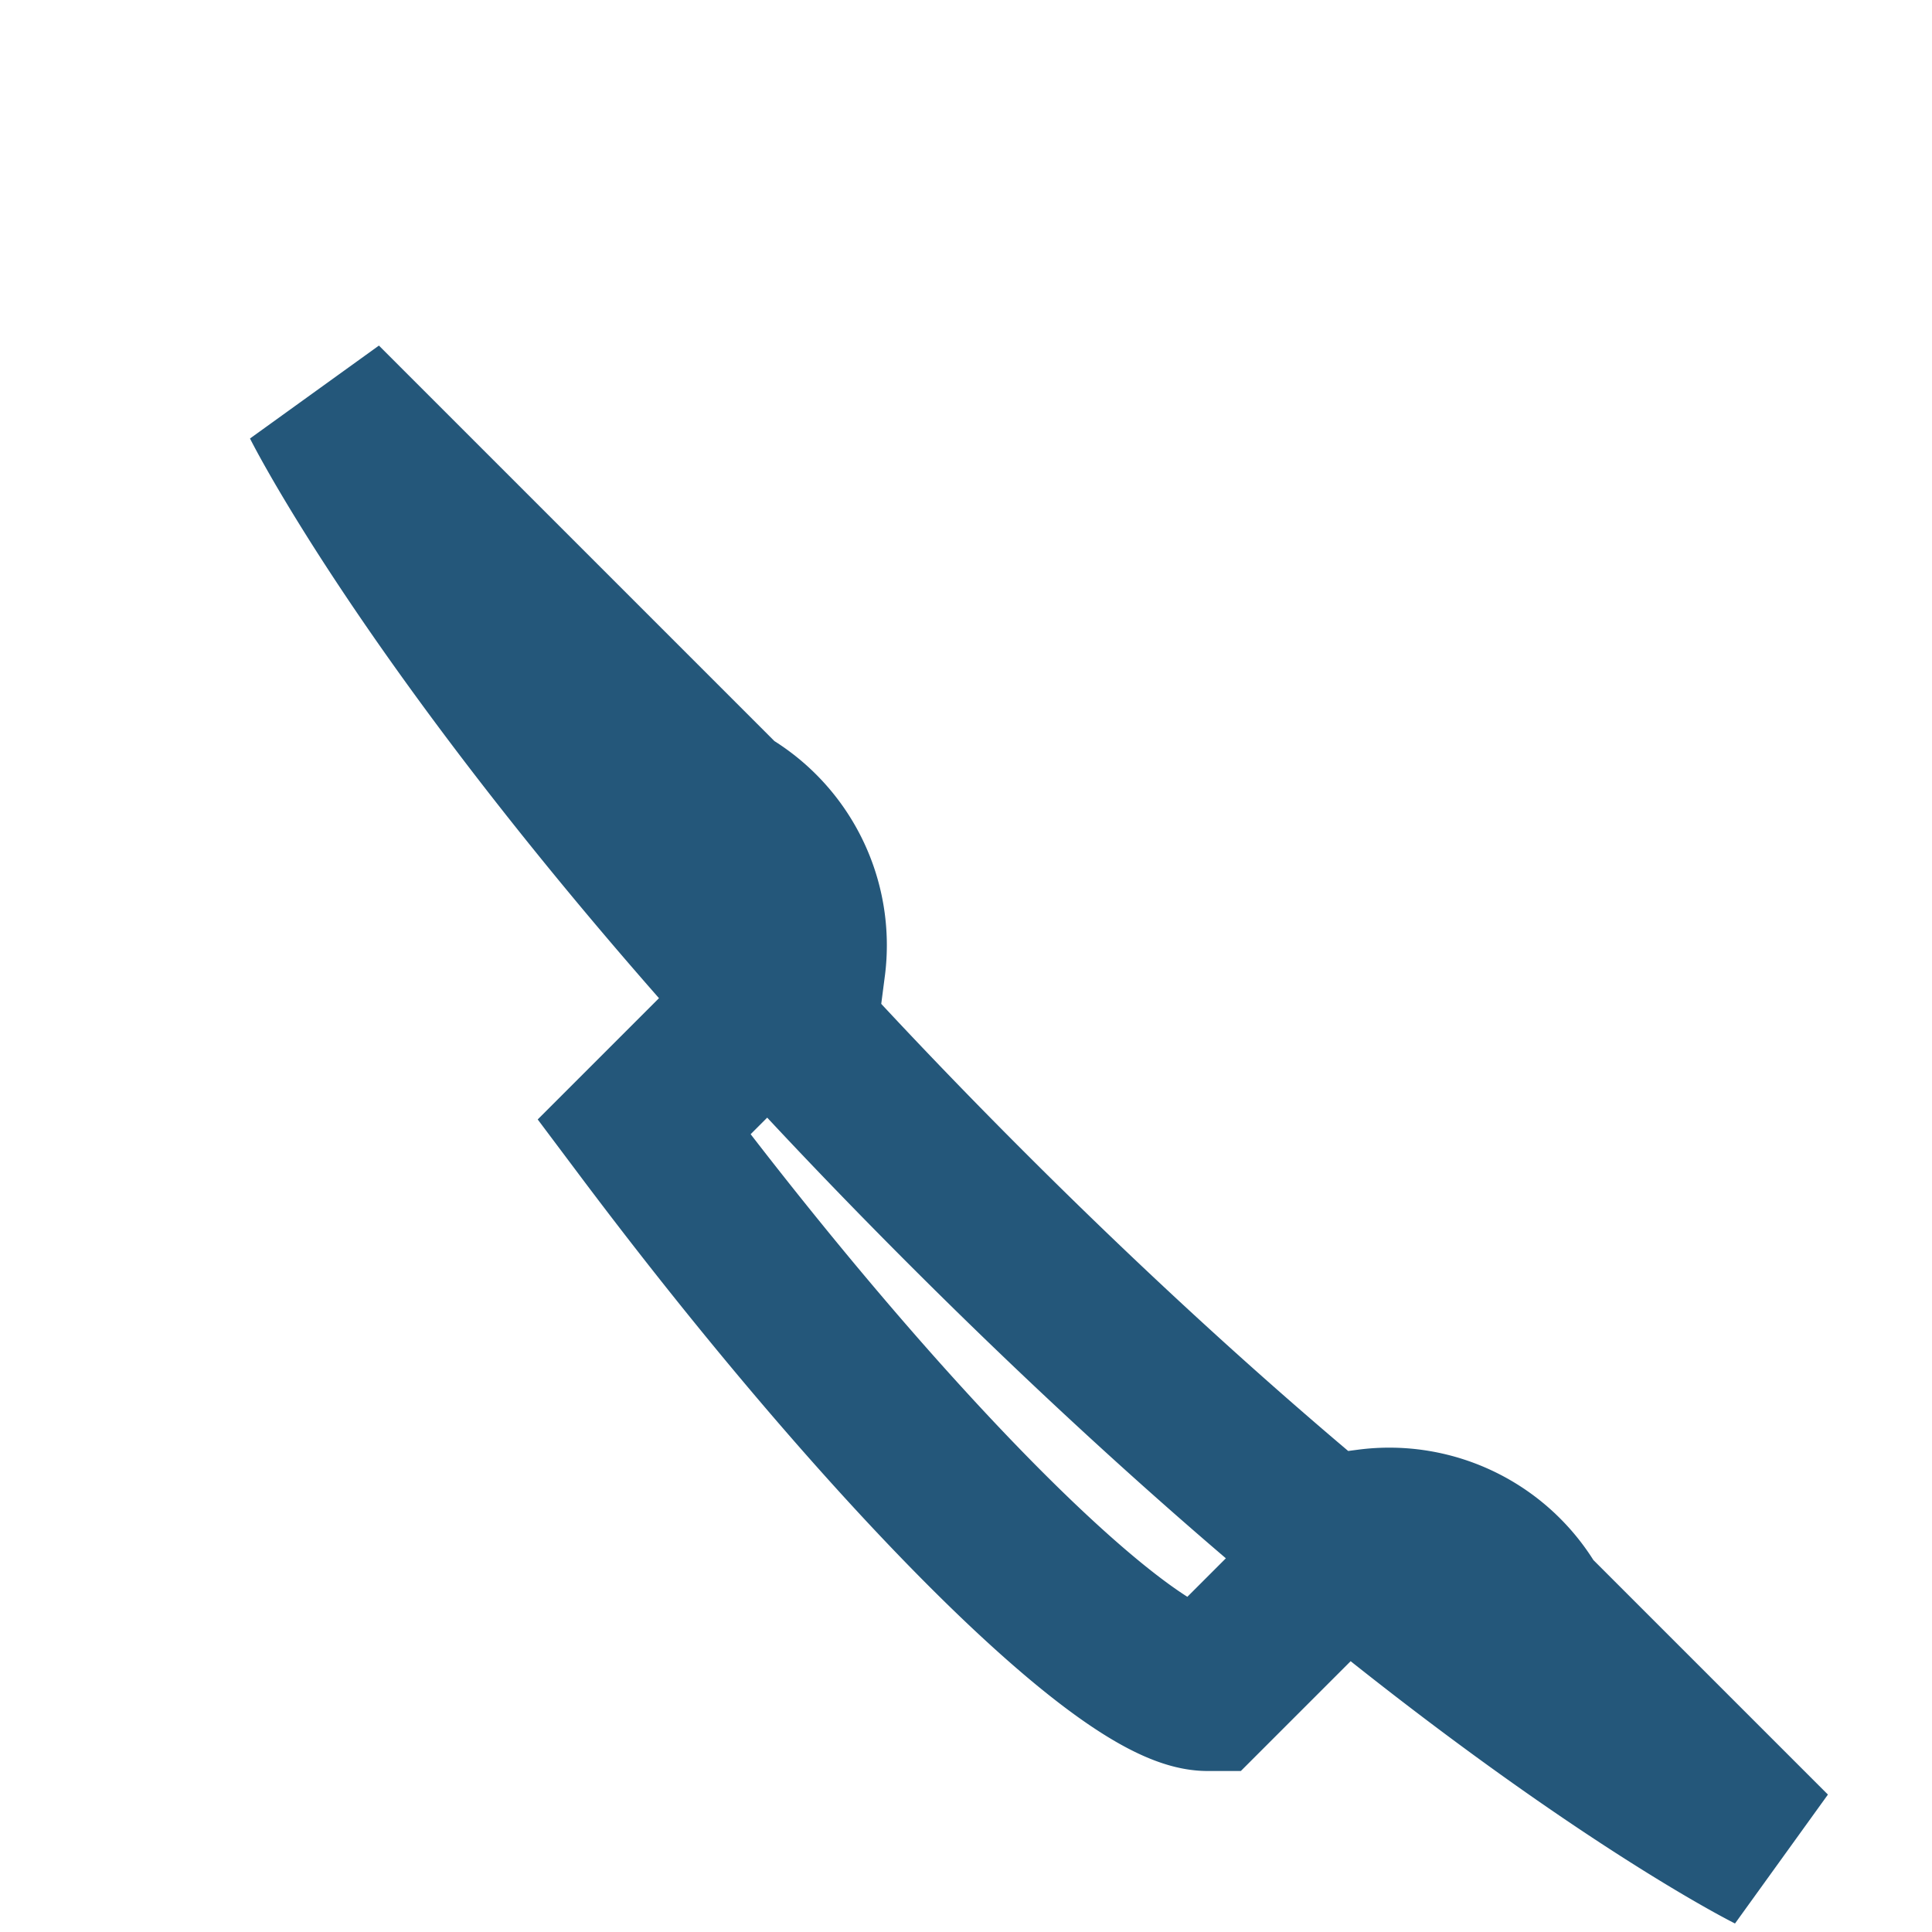
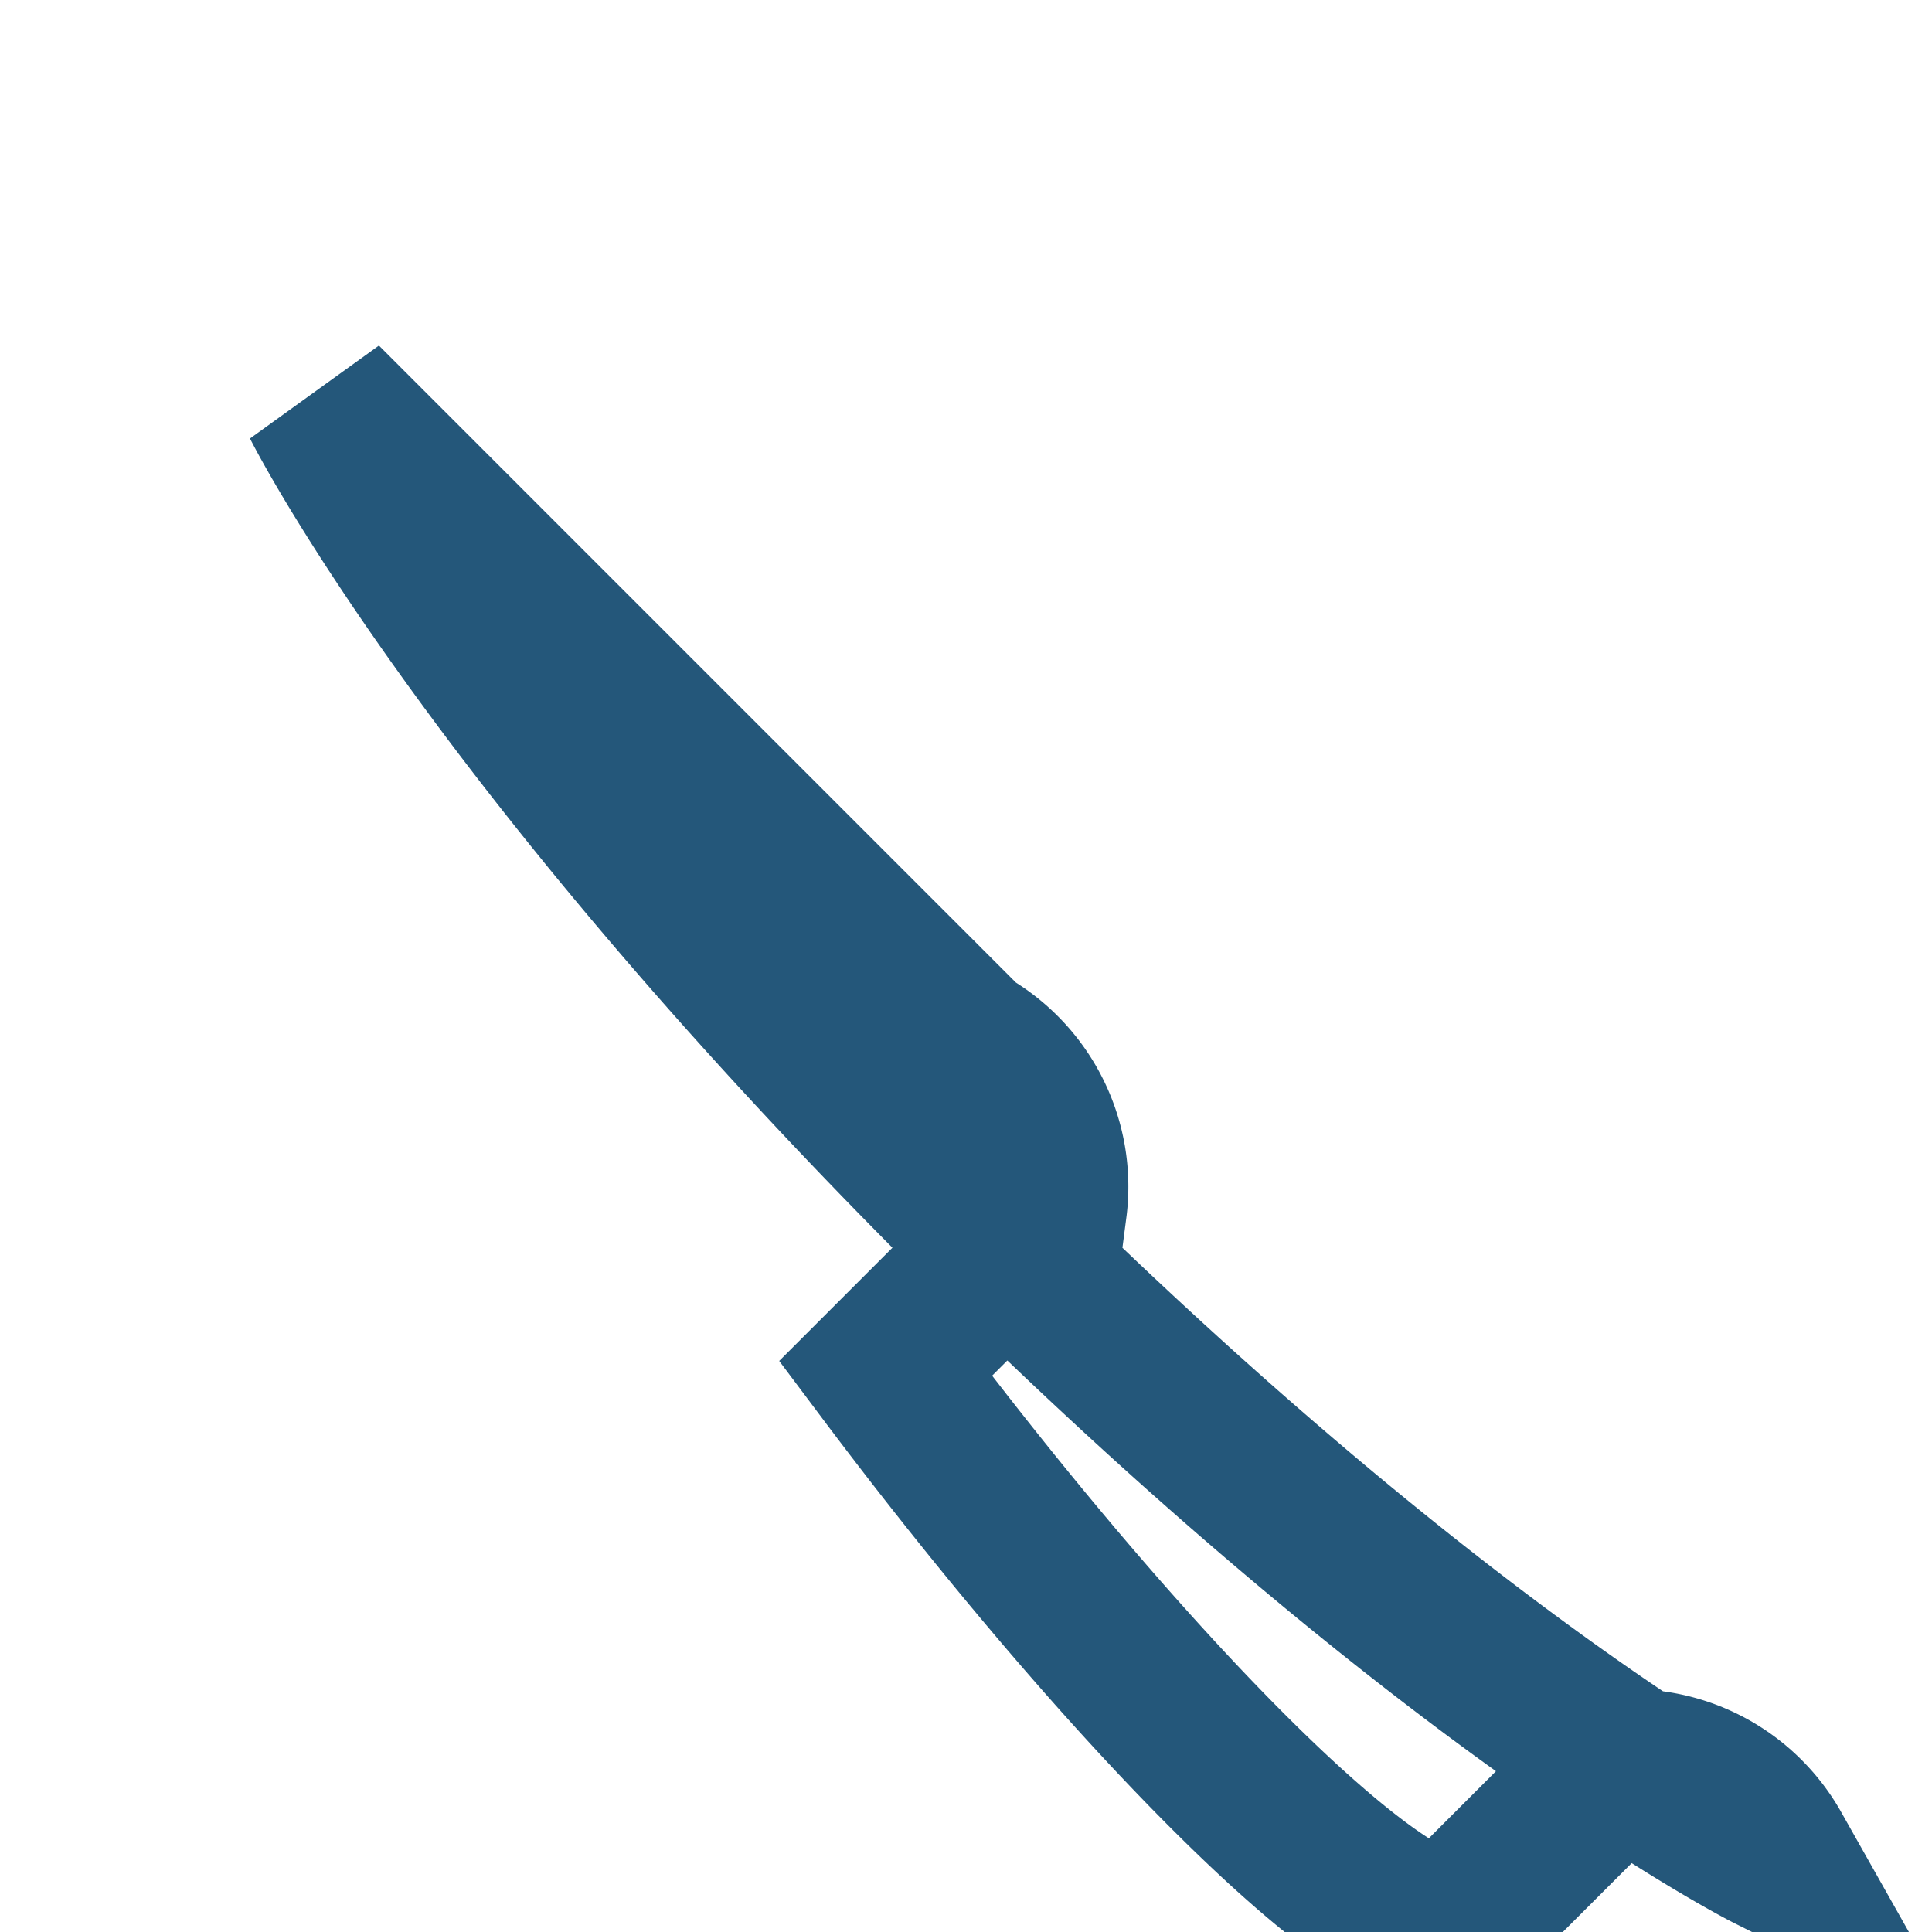
<svg xmlns="http://www.w3.org/2000/svg" width="24" height="24" viewBox="0 0 24 24">
-   <path fill="none" stroke="#24577A" stroke-width="2" d="M4 5s2 4 8 10 10 8 10 8l-3-3a2 2 0 0 0-2-1l-2 2c-1 0-4-3-7-7l2-2a2 2 0 0 0-1-2l-3-3z" />
+   <path fill="none" stroke="#24577A" stroke-width="2" d="M4 5s2 4 8 10 10 8 10 8a2 2 0 0 0-2-1l-2 2c-1 0-4-3-7-7l2-2a2 2 0 0 0-1-2l-3-3z" />
</svg>